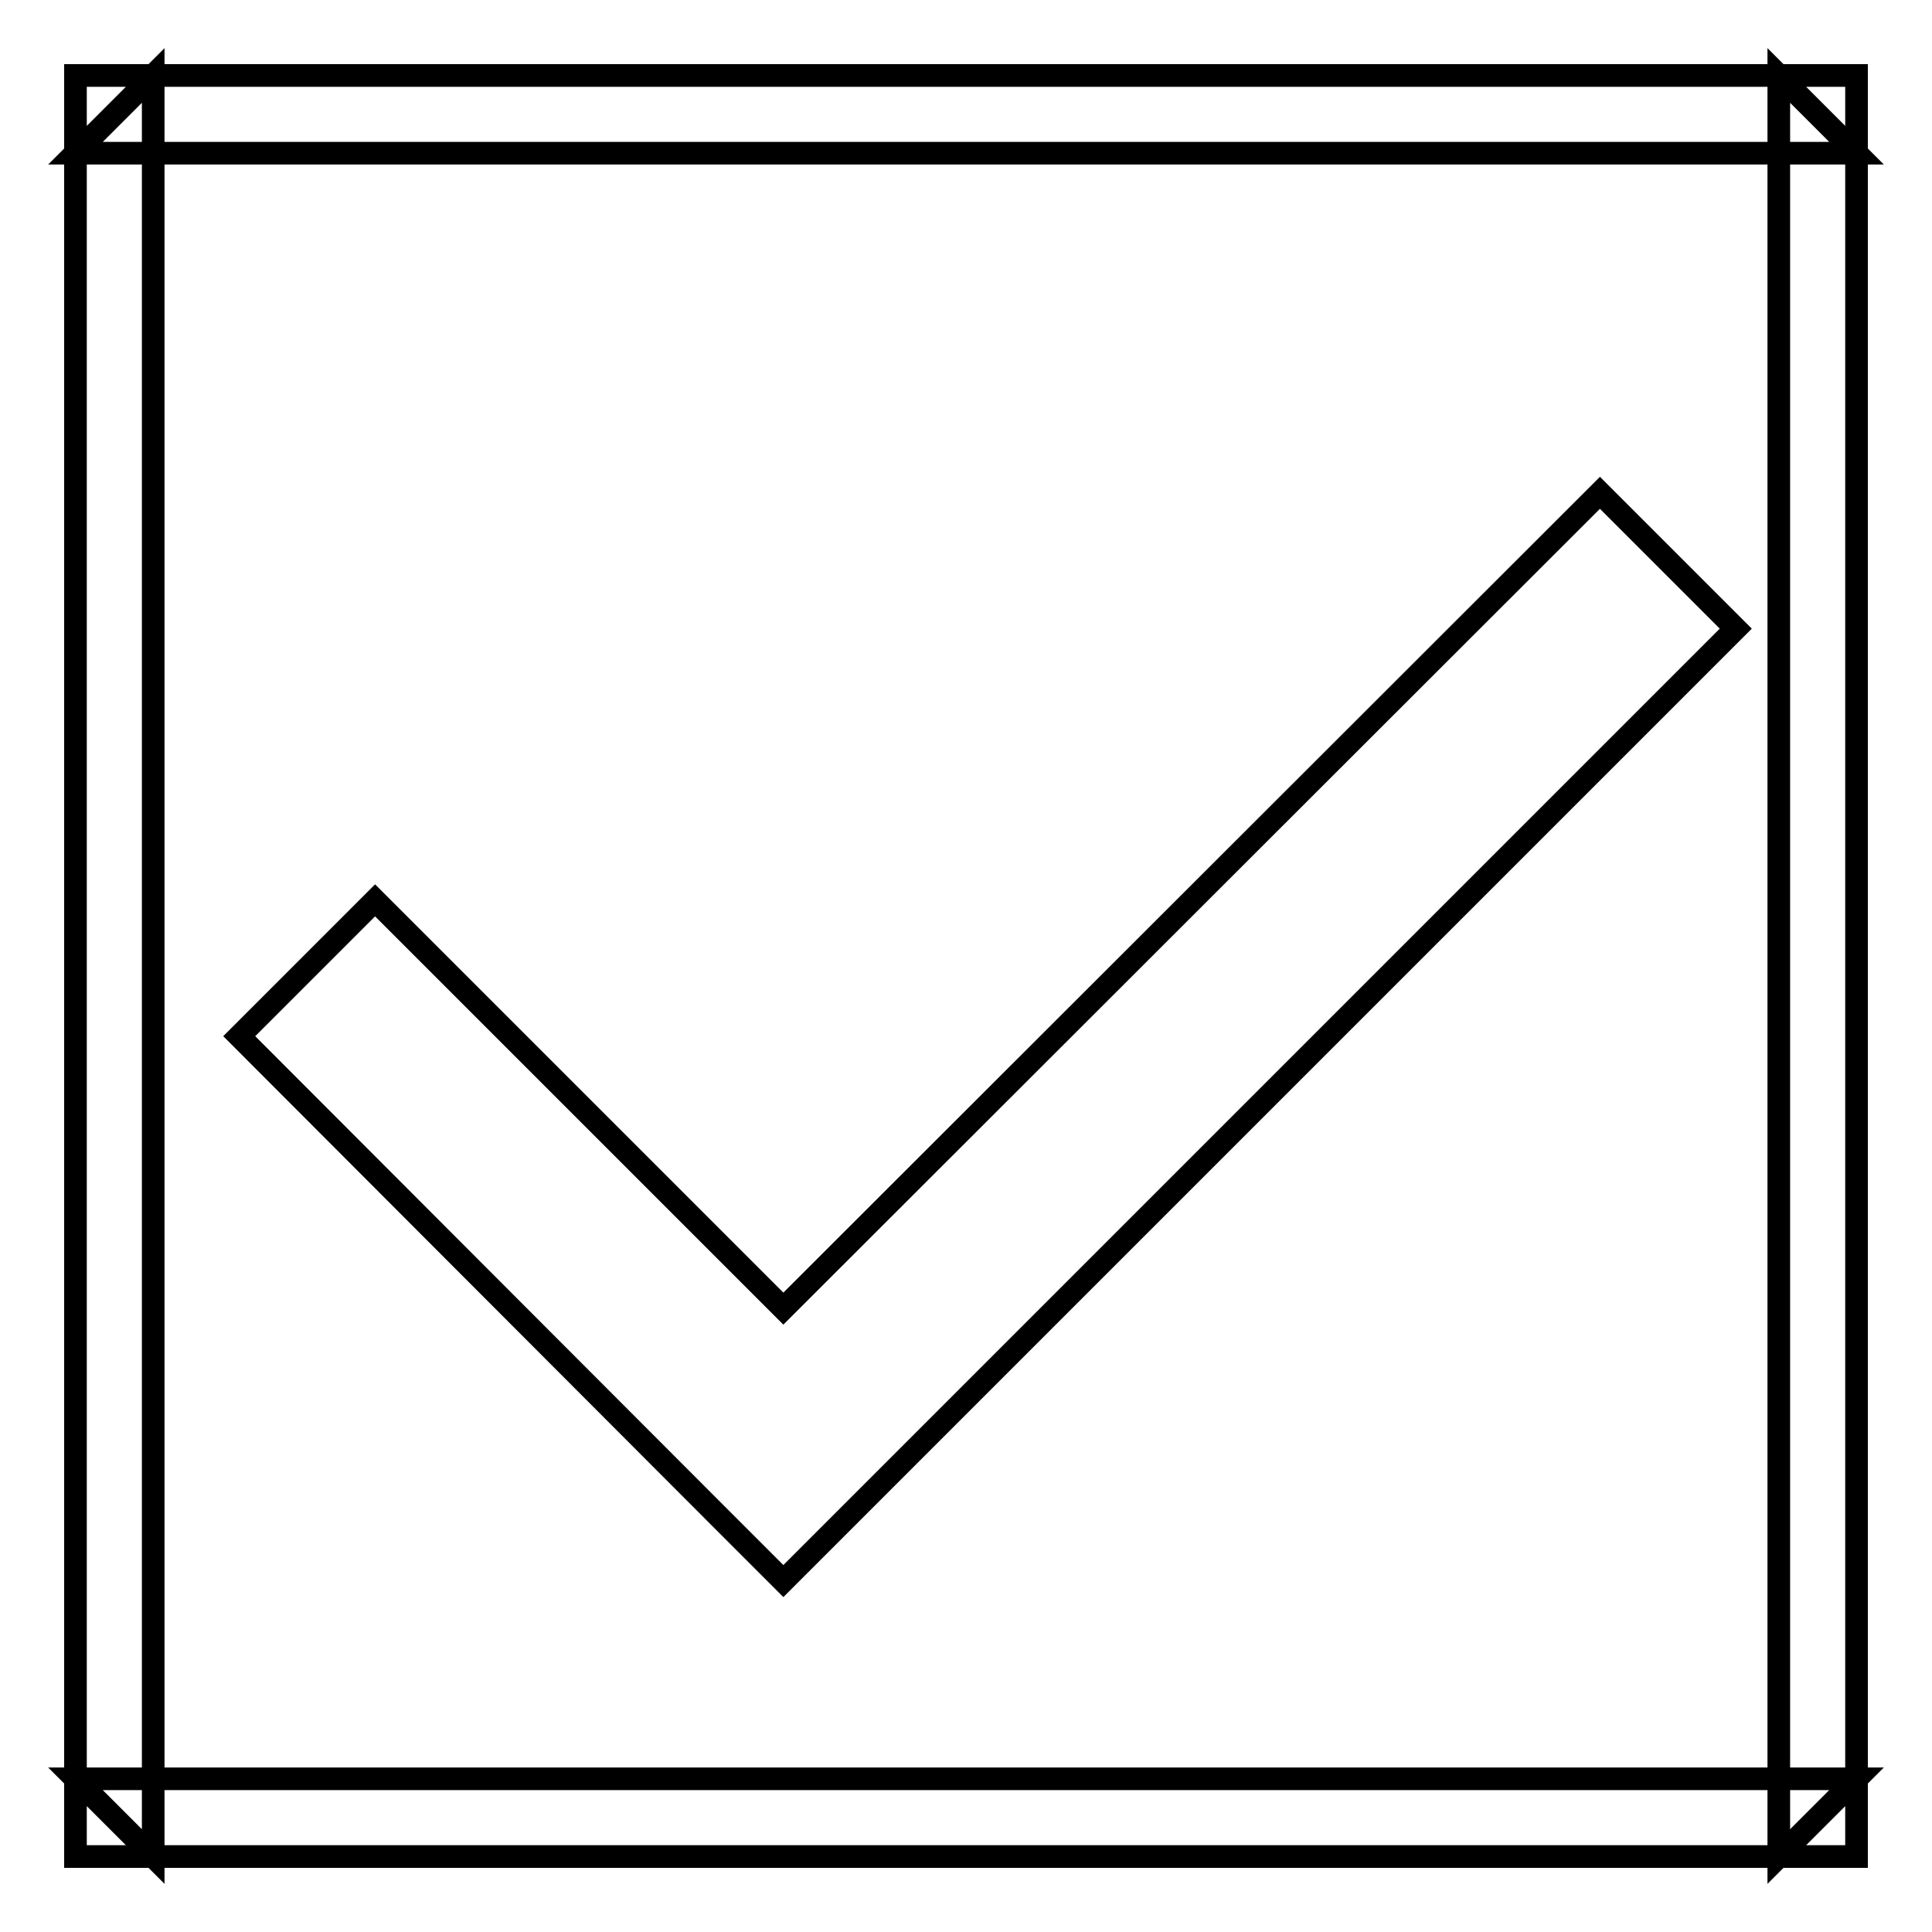
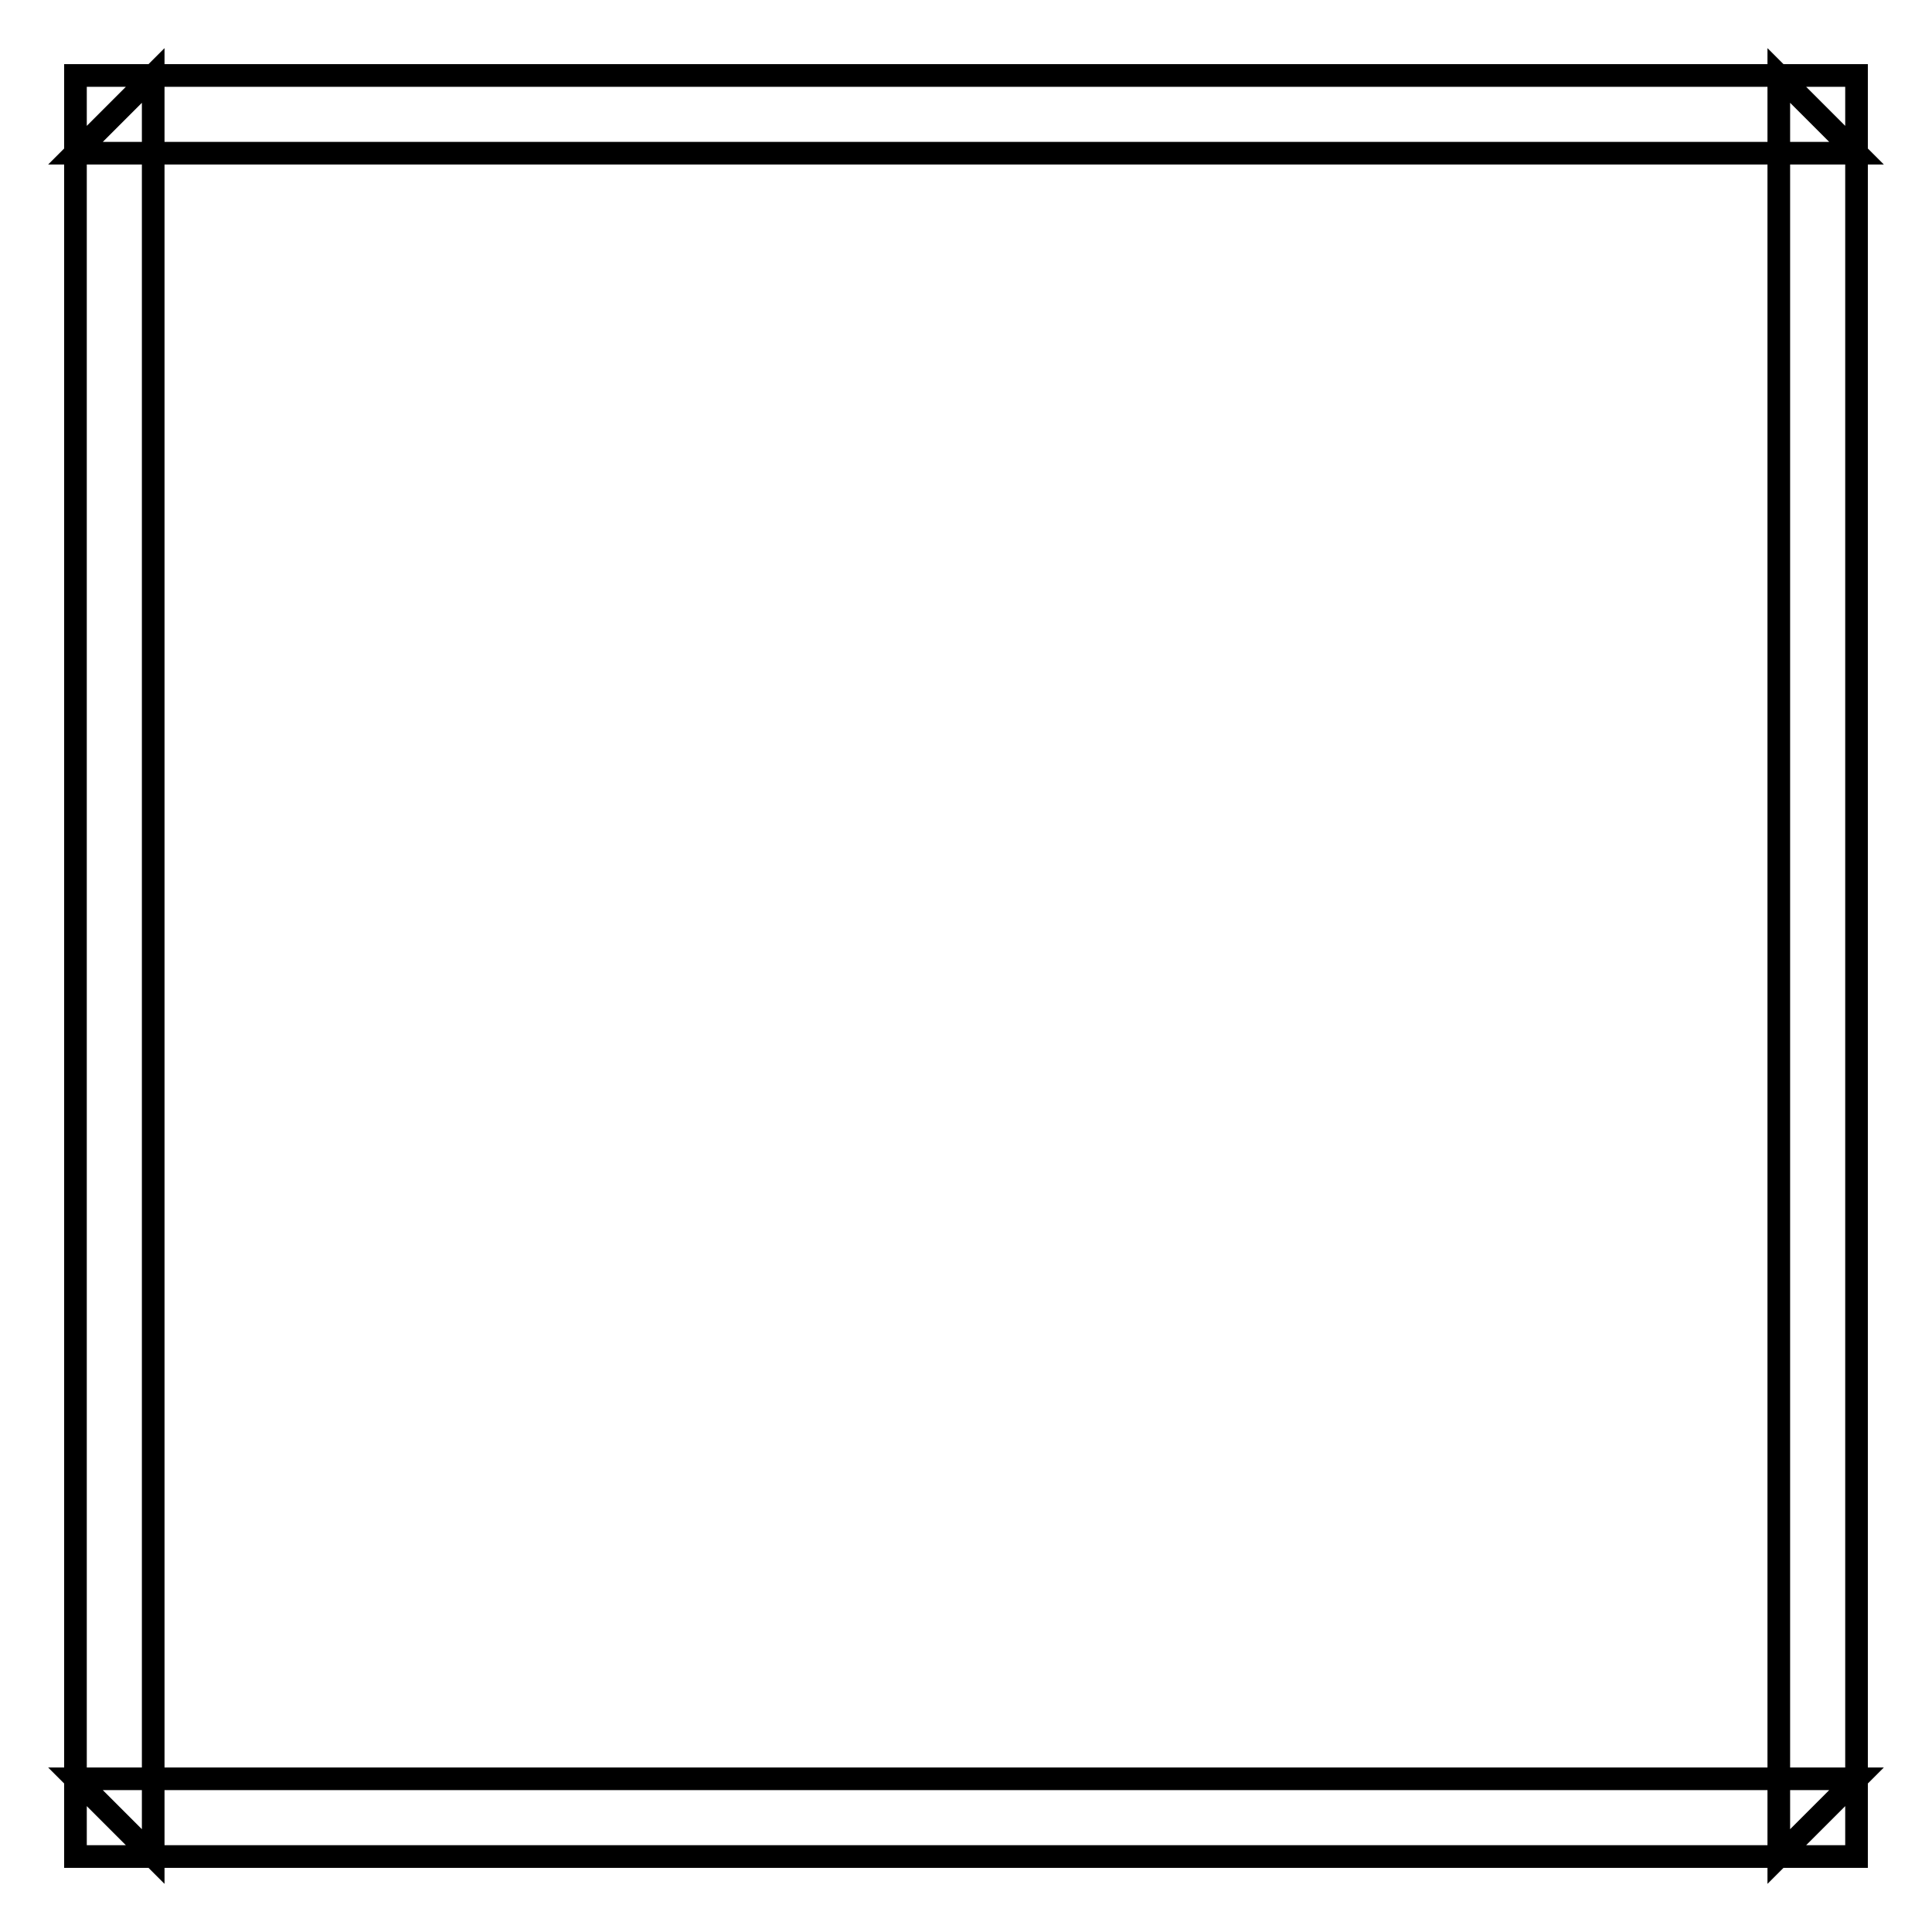
<svg xmlns="http://www.w3.org/2000/svg" version="1.1" x="0px" y="0px" viewBox="0 0 256 256" enable-background="new 0 0 256 256" xml:space="preserve">
  <g>
    <g>
-       <path stroke-width="3" fill-opacity="0" stroke="#000000" d="M94.8,200.5l9,9L230,83.3l-18-18L103.8,173.4l-54.1-54.1l-18,18L94.8,200.5z" />
      <path stroke-width="3" fill-opacity="0" stroke="#000000" d="M246,235.7L246,235.7L235.7,246V10L246,20.3H10L20.3,10v236L10,235.7H246z M246,246H10V10h236V246L246,246z" />
    </g>
  </g>
</svg>